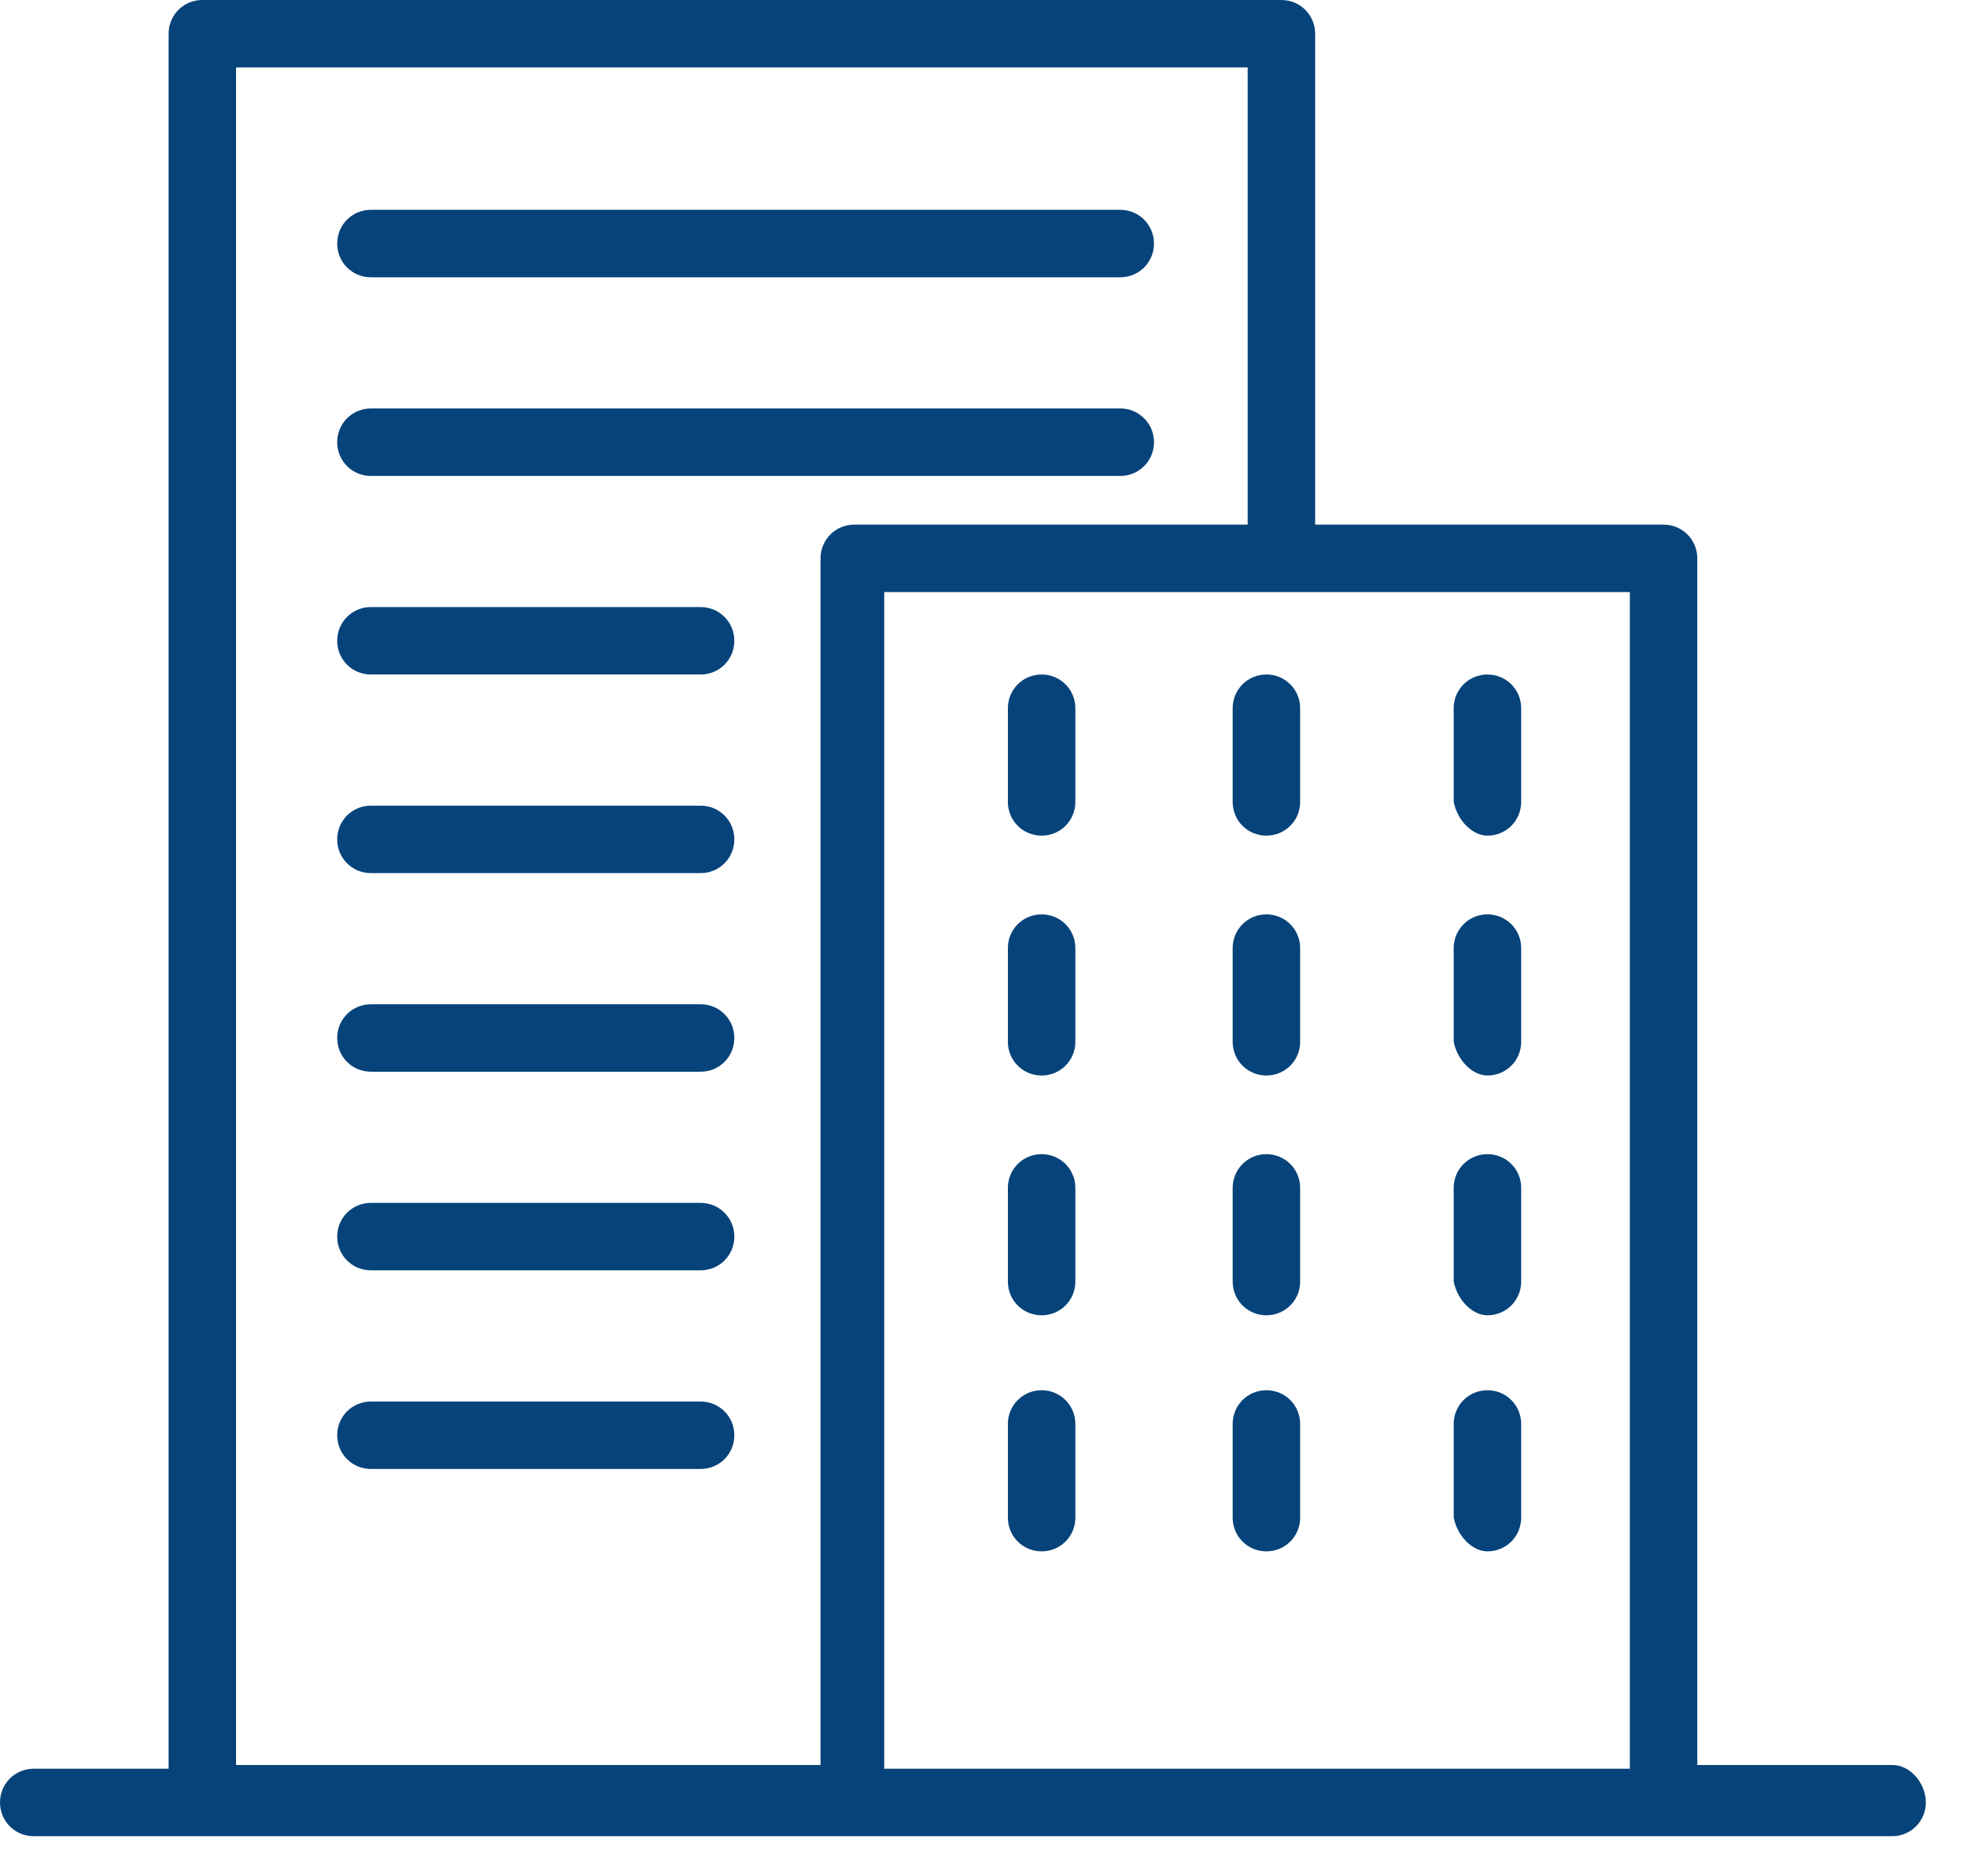
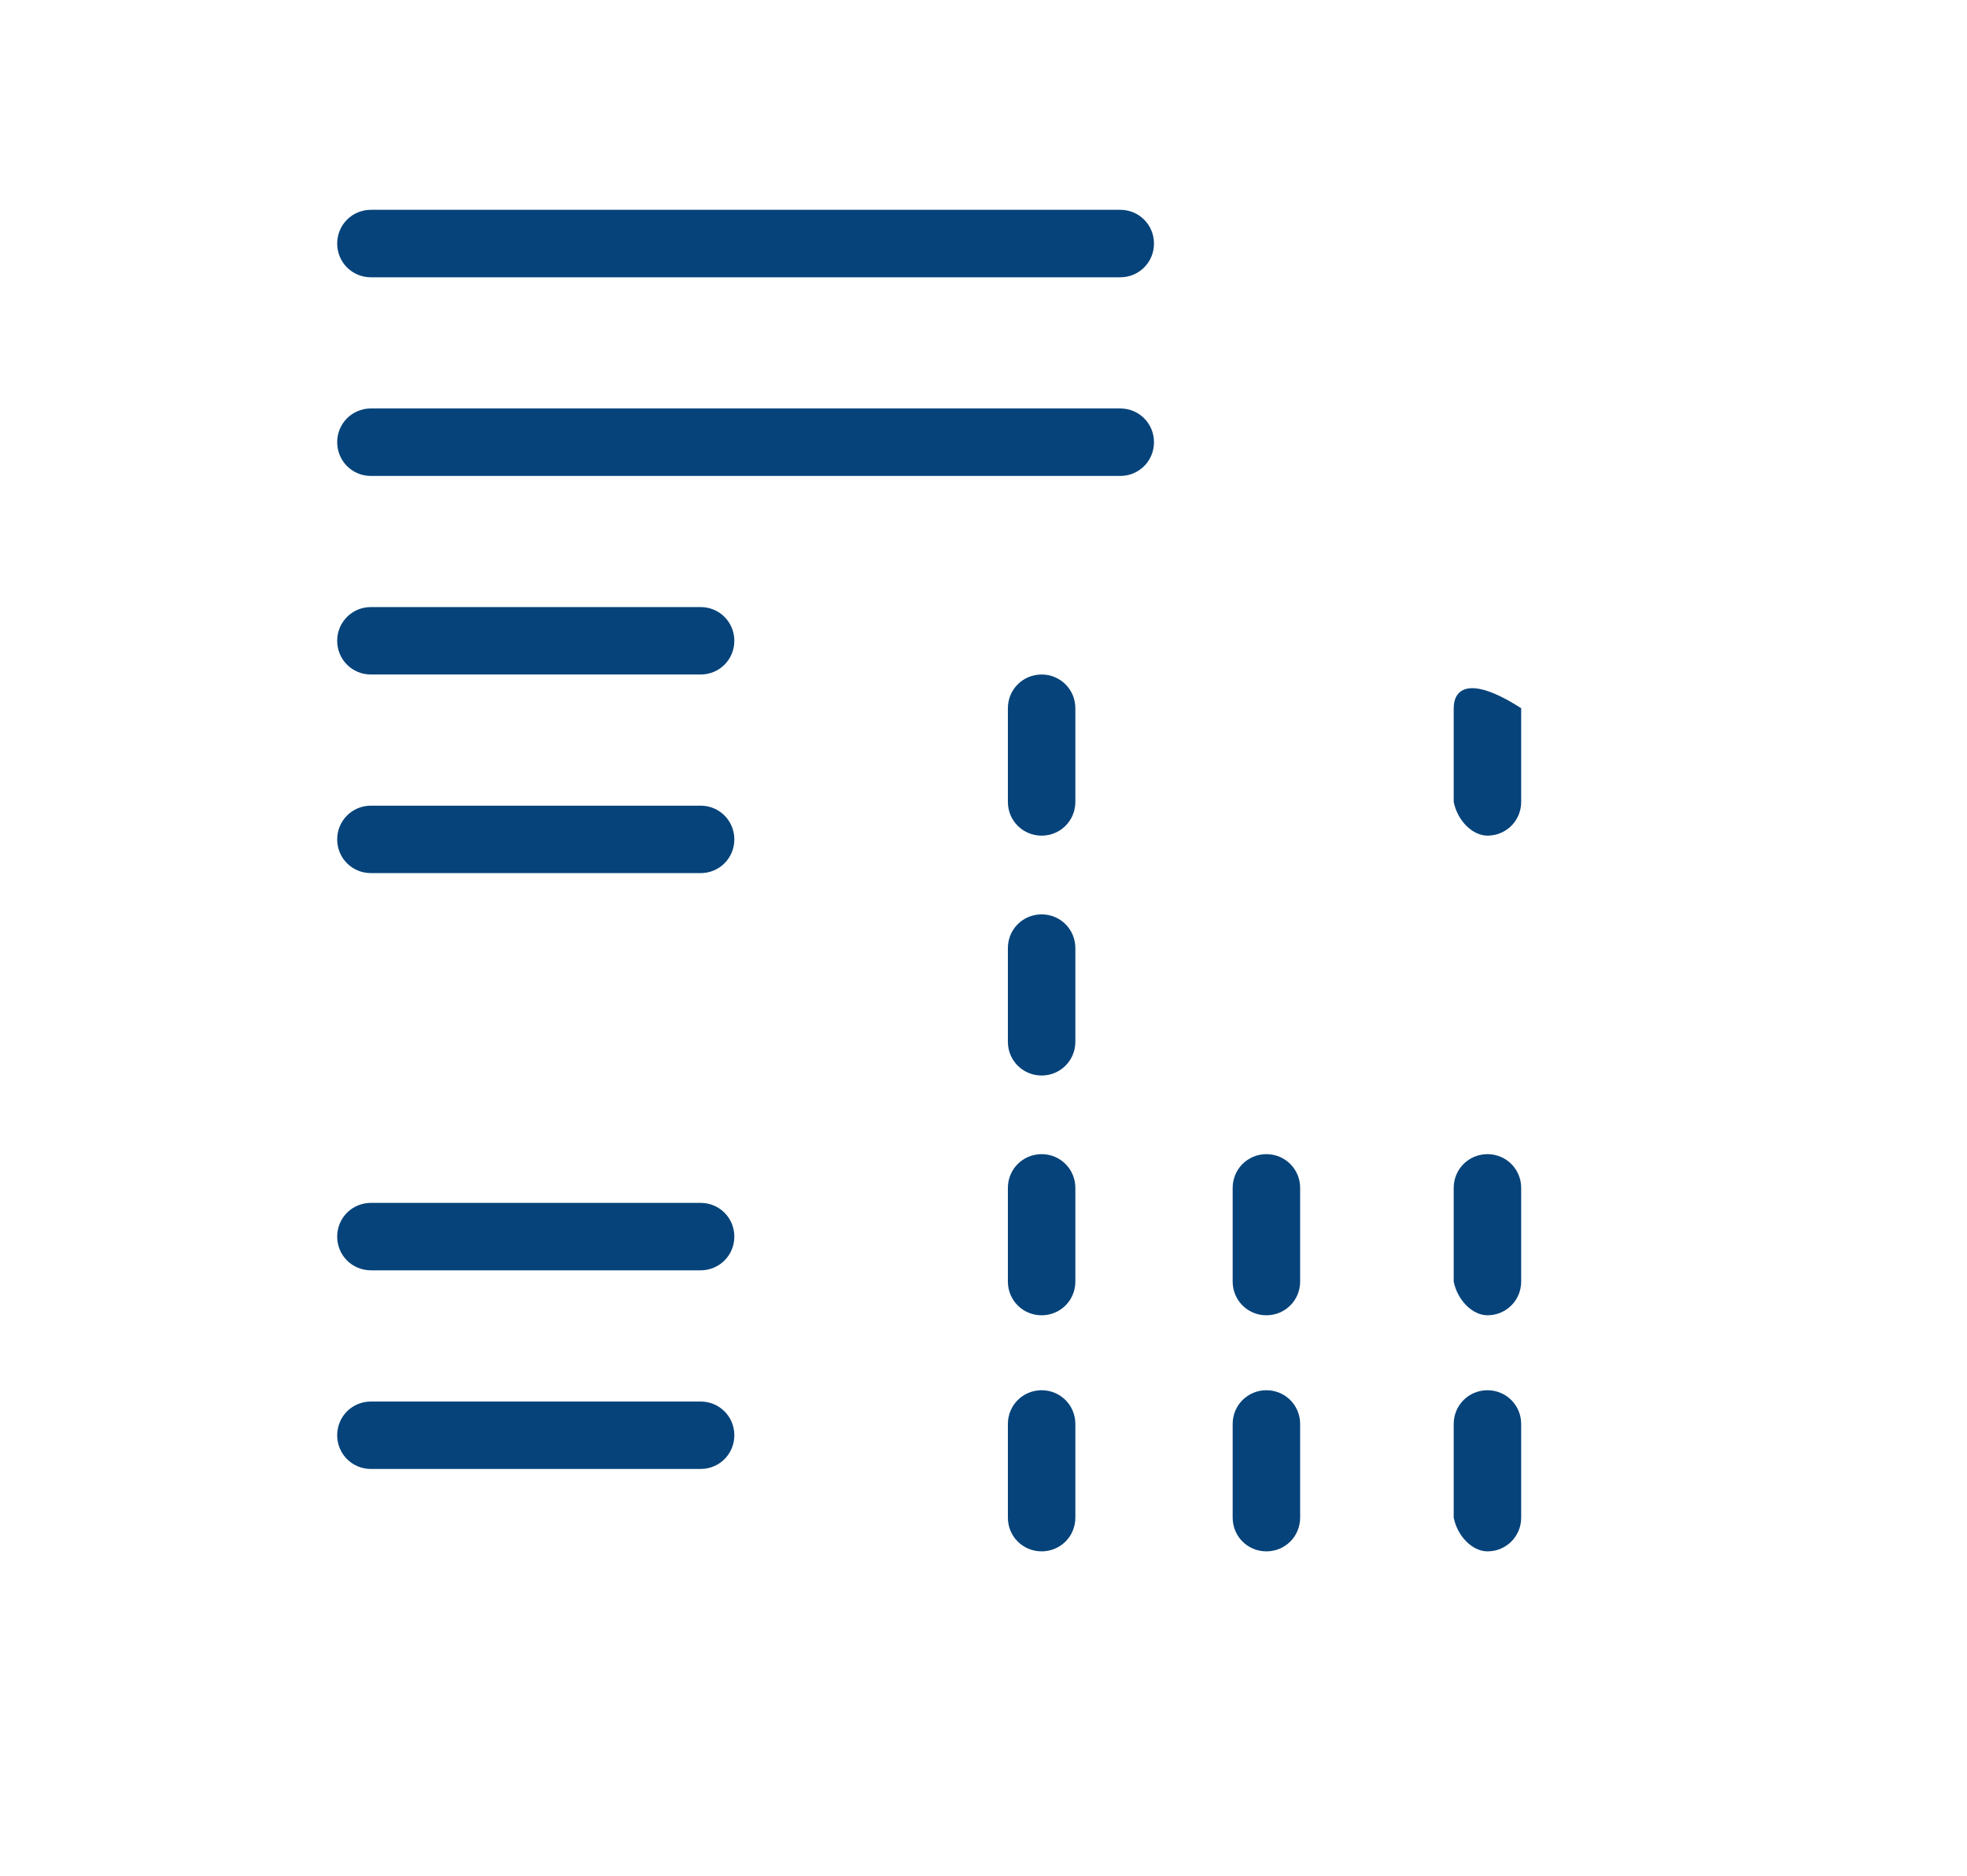
<svg xmlns="http://www.w3.org/2000/svg" width="43" height="41" viewBox="0 0 43 41" fill="none">
-   <path d="M41.363 38.578H37.104V12.204C37.104 11.795 36.776 11.467 36.367 11.467H28.75V0.737C28.75 0.328 28.422 0 28.012 0H4.423C4.013 0 3.686 0.328 3.686 0.737V38.66H0.737C0.328 38.66 0 38.988 0 39.397C0 39.807 0.328 40.135 0.737 40.135H41.363C41.773 40.135 42.1 39.807 42.1 39.397C42.1 38.988 41.773 38.578 41.363 38.578ZM35.63 12.941V38.66H19.33V12.941H35.63ZM27.275 1.474V11.467H18.675C18.265 11.467 17.938 11.795 17.938 12.204V38.578H5.16V1.474H27.275Z" fill="#06437A" />
  <path d="M8.108 6.061H24.49C24.899 6.061 25.227 5.733 25.227 5.324C25.227 4.914 24.899 4.586 24.49 4.586H8.108C7.699 4.586 7.371 4.914 7.371 5.324C7.371 5.733 7.699 6.061 8.108 6.061Z" fill="#06437A" />
  <path d="M8.108 10.403H24.49C24.899 10.403 25.227 10.075 25.227 9.665C25.227 9.256 24.899 8.928 24.49 8.928H8.108C7.699 8.928 7.371 9.256 7.371 9.665C7.371 10.075 7.699 10.403 8.108 10.403Z" fill="#06437A" />
  <path d="M8.108 14.743H15.316C15.726 14.743 16.053 14.416 16.053 14.006C16.053 13.597 15.726 13.269 15.316 13.269H8.108C7.699 13.269 7.371 13.597 7.371 14.006C7.371 14.416 7.699 14.743 8.108 14.743Z" fill="#06437A" />
  <path d="M8.108 19.084H15.316C15.726 19.084 16.053 18.757 16.053 18.347C16.053 17.938 15.726 17.61 15.316 17.61H8.108C7.699 17.61 7.371 17.938 7.371 18.347C7.371 18.757 7.699 19.084 8.108 19.084Z" fill="#06437A" />
  <path d="M22.771 18.265C23.18 18.265 23.508 17.938 23.508 17.528V15.48C23.508 15.071 23.18 14.743 22.771 14.743C22.361 14.743 22.033 15.071 22.033 15.48V17.528C22.033 17.938 22.361 18.265 22.771 18.265Z" fill="#06437A" />
-   <path d="M27.684 18.265C28.094 18.265 28.422 17.938 28.422 17.528V15.48C28.422 15.071 28.094 14.743 27.684 14.743C27.275 14.743 26.947 15.071 26.947 15.48V17.528C26.947 17.938 27.275 18.265 27.684 18.265Z" fill="#06437A" />
-   <path d="M32.517 18.265C32.926 18.265 33.254 17.938 33.254 17.528V15.48C33.254 15.071 32.926 14.743 32.517 14.743C32.107 14.743 31.779 15.071 31.779 15.48V17.528C31.861 17.938 32.189 18.265 32.517 18.265Z" fill="#06437A" />
+   <path d="M32.517 18.265C32.926 18.265 33.254 17.938 33.254 17.528V15.48C32.107 14.743 31.779 15.071 31.779 15.48V17.528C31.861 17.938 32.189 18.265 32.517 18.265Z" fill="#06437A" />
  <path d="M22.771 23.508C23.18 23.508 23.508 23.18 23.508 22.771V20.723C23.508 20.313 23.18 19.986 22.771 19.986C22.361 19.986 22.033 20.313 22.033 20.723V22.771C22.033 23.18 22.361 23.508 22.771 23.508Z" fill="#06437A" />
-   <path d="M27.684 23.508C28.094 23.508 28.422 23.18 28.422 22.771V20.723C28.422 20.314 28.094 19.986 27.684 19.986C27.275 19.986 26.947 20.314 26.947 20.723V22.771C26.947 23.18 27.275 23.508 27.684 23.508Z" fill="#06437A" />
-   <path d="M32.517 23.508C32.926 23.508 33.254 23.18 33.254 22.771V20.723C33.254 20.314 32.926 19.986 32.517 19.986C32.107 19.986 31.779 20.314 31.779 20.723V22.771C31.861 23.18 32.189 23.508 32.517 23.508Z" fill="#06437A" />
  <path d="M22.771 28.749C23.18 28.749 23.508 28.422 23.508 28.012V25.965C23.508 25.555 23.18 25.227 22.771 25.227C22.361 25.227 22.033 25.555 22.033 25.965V28.012C22.033 28.422 22.361 28.749 22.771 28.749Z" fill="#06437A" />
  <path d="M27.684 28.749C28.094 28.749 28.422 28.421 28.422 28.012V25.964C28.422 25.555 28.094 25.227 27.684 25.227C27.275 25.227 26.947 25.555 26.947 25.964V28.012C26.947 28.421 27.275 28.749 27.684 28.749Z" fill="#06437A" />
  <path d="M32.517 28.749C32.926 28.749 33.254 28.421 33.254 28.012V25.964C33.254 25.555 32.926 25.227 32.517 25.227C32.107 25.227 31.779 25.555 31.779 25.964V28.012C31.861 28.421 32.189 28.749 32.517 28.749Z" fill="#06437A" />
  <path d="M22.771 33.909C23.18 33.909 23.508 33.582 23.508 33.172V31.125C23.508 30.715 23.18 30.387 22.771 30.387C22.361 30.387 22.033 30.715 22.033 31.125V33.172C22.033 33.582 22.361 33.909 22.771 33.909Z" fill="#06437A" />
  <path d="M27.684 33.909C28.094 33.909 28.422 33.582 28.422 33.172V31.124C28.422 30.715 28.094 30.387 27.684 30.387C27.275 30.387 26.947 30.715 26.947 31.124V33.172C26.947 33.582 27.275 33.909 27.684 33.909Z" fill="#06437A" />
  <path d="M32.517 33.909C32.926 33.909 33.254 33.582 33.254 33.172V31.124C33.254 30.715 32.926 30.387 32.517 30.387C32.107 30.387 31.779 30.715 31.779 31.124V33.172C31.861 33.582 32.189 33.909 32.517 33.909Z" fill="#06437A" />
-   <path d="M8.108 23.425H15.316C15.726 23.425 16.053 23.098 16.053 22.688C16.053 22.279 15.726 21.951 15.316 21.951H8.108C7.699 21.951 7.371 22.279 7.371 22.688C7.371 23.098 7.699 23.425 8.108 23.425Z" fill="#06437A" />
  <path d="M8.108 27.766H15.316C15.726 27.766 16.053 27.439 16.053 27.029C16.053 26.62 15.726 26.292 15.316 26.292H8.108C7.699 26.292 7.371 26.62 7.371 27.029C7.371 27.439 7.699 27.766 8.108 27.766Z" fill="#06437A" />
  <path d="M8.108 32.108H15.316C15.726 32.108 16.053 31.78 16.053 31.371C16.053 30.961 15.726 30.634 15.316 30.634H8.108C7.699 30.634 7.371 30.961 7.371 31.371C7.371 31.78 7.699 32.108 8.108 32.108Z" fill="#06437A" />
</svg>